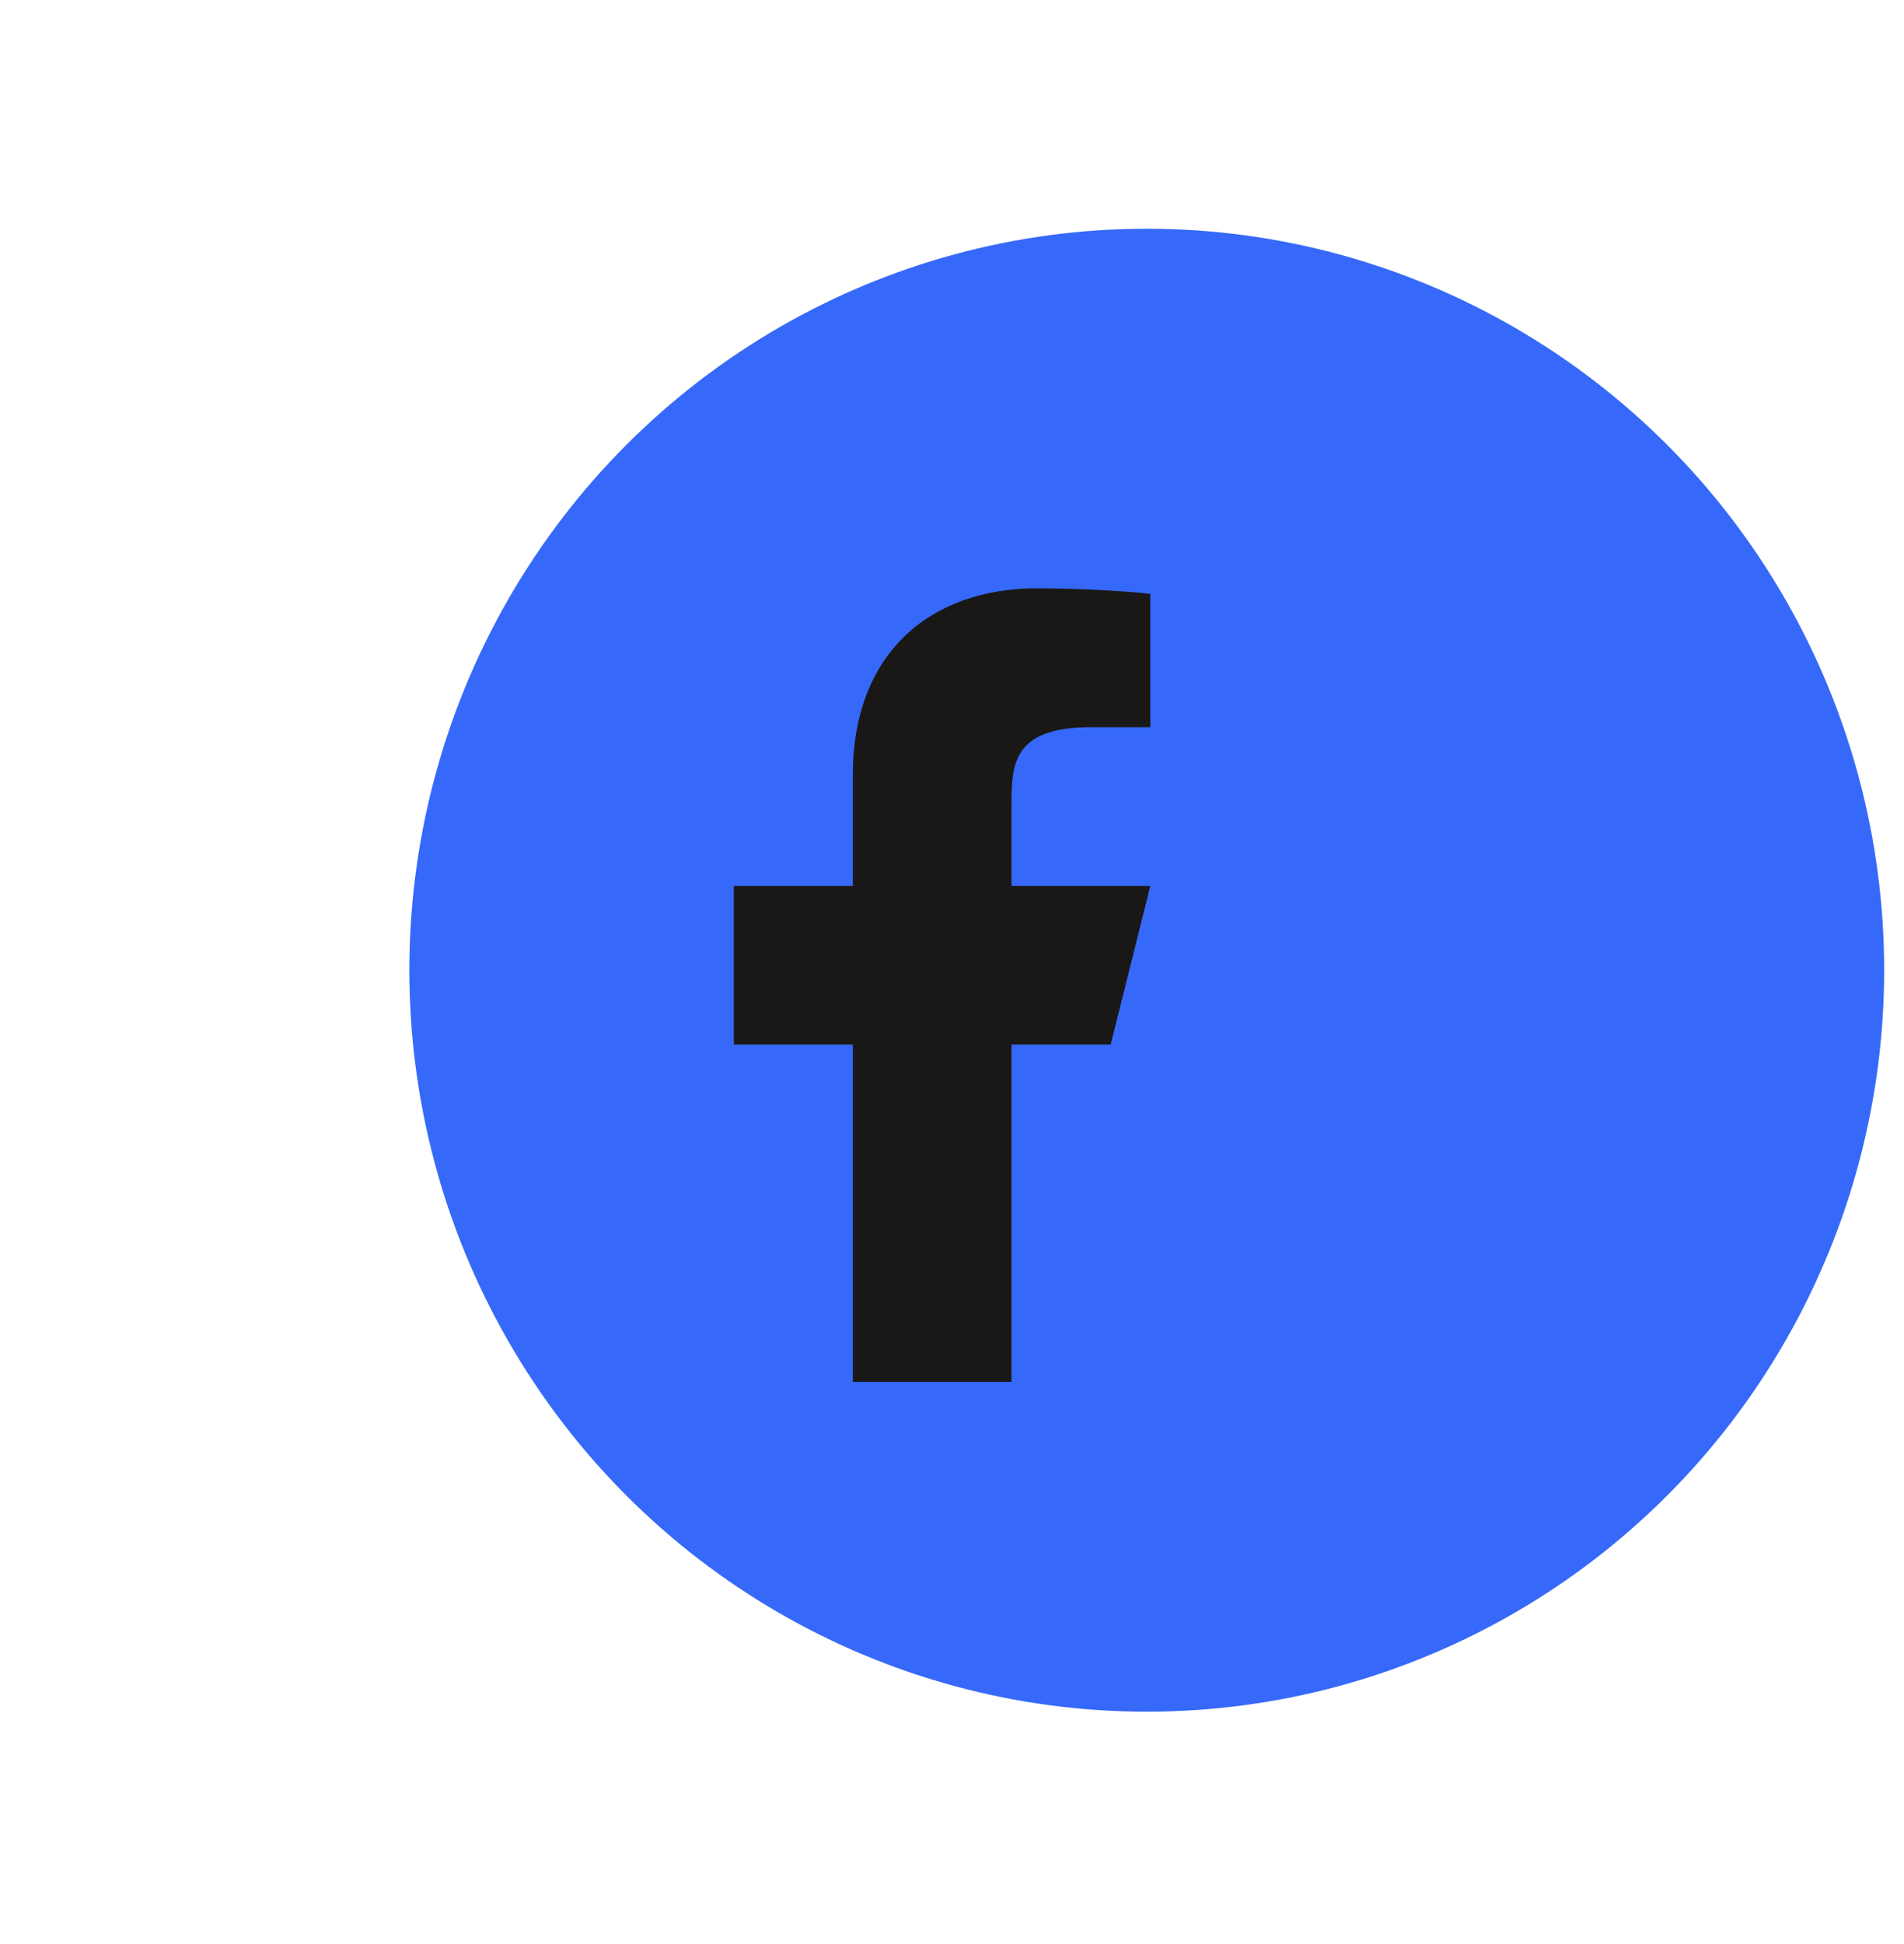
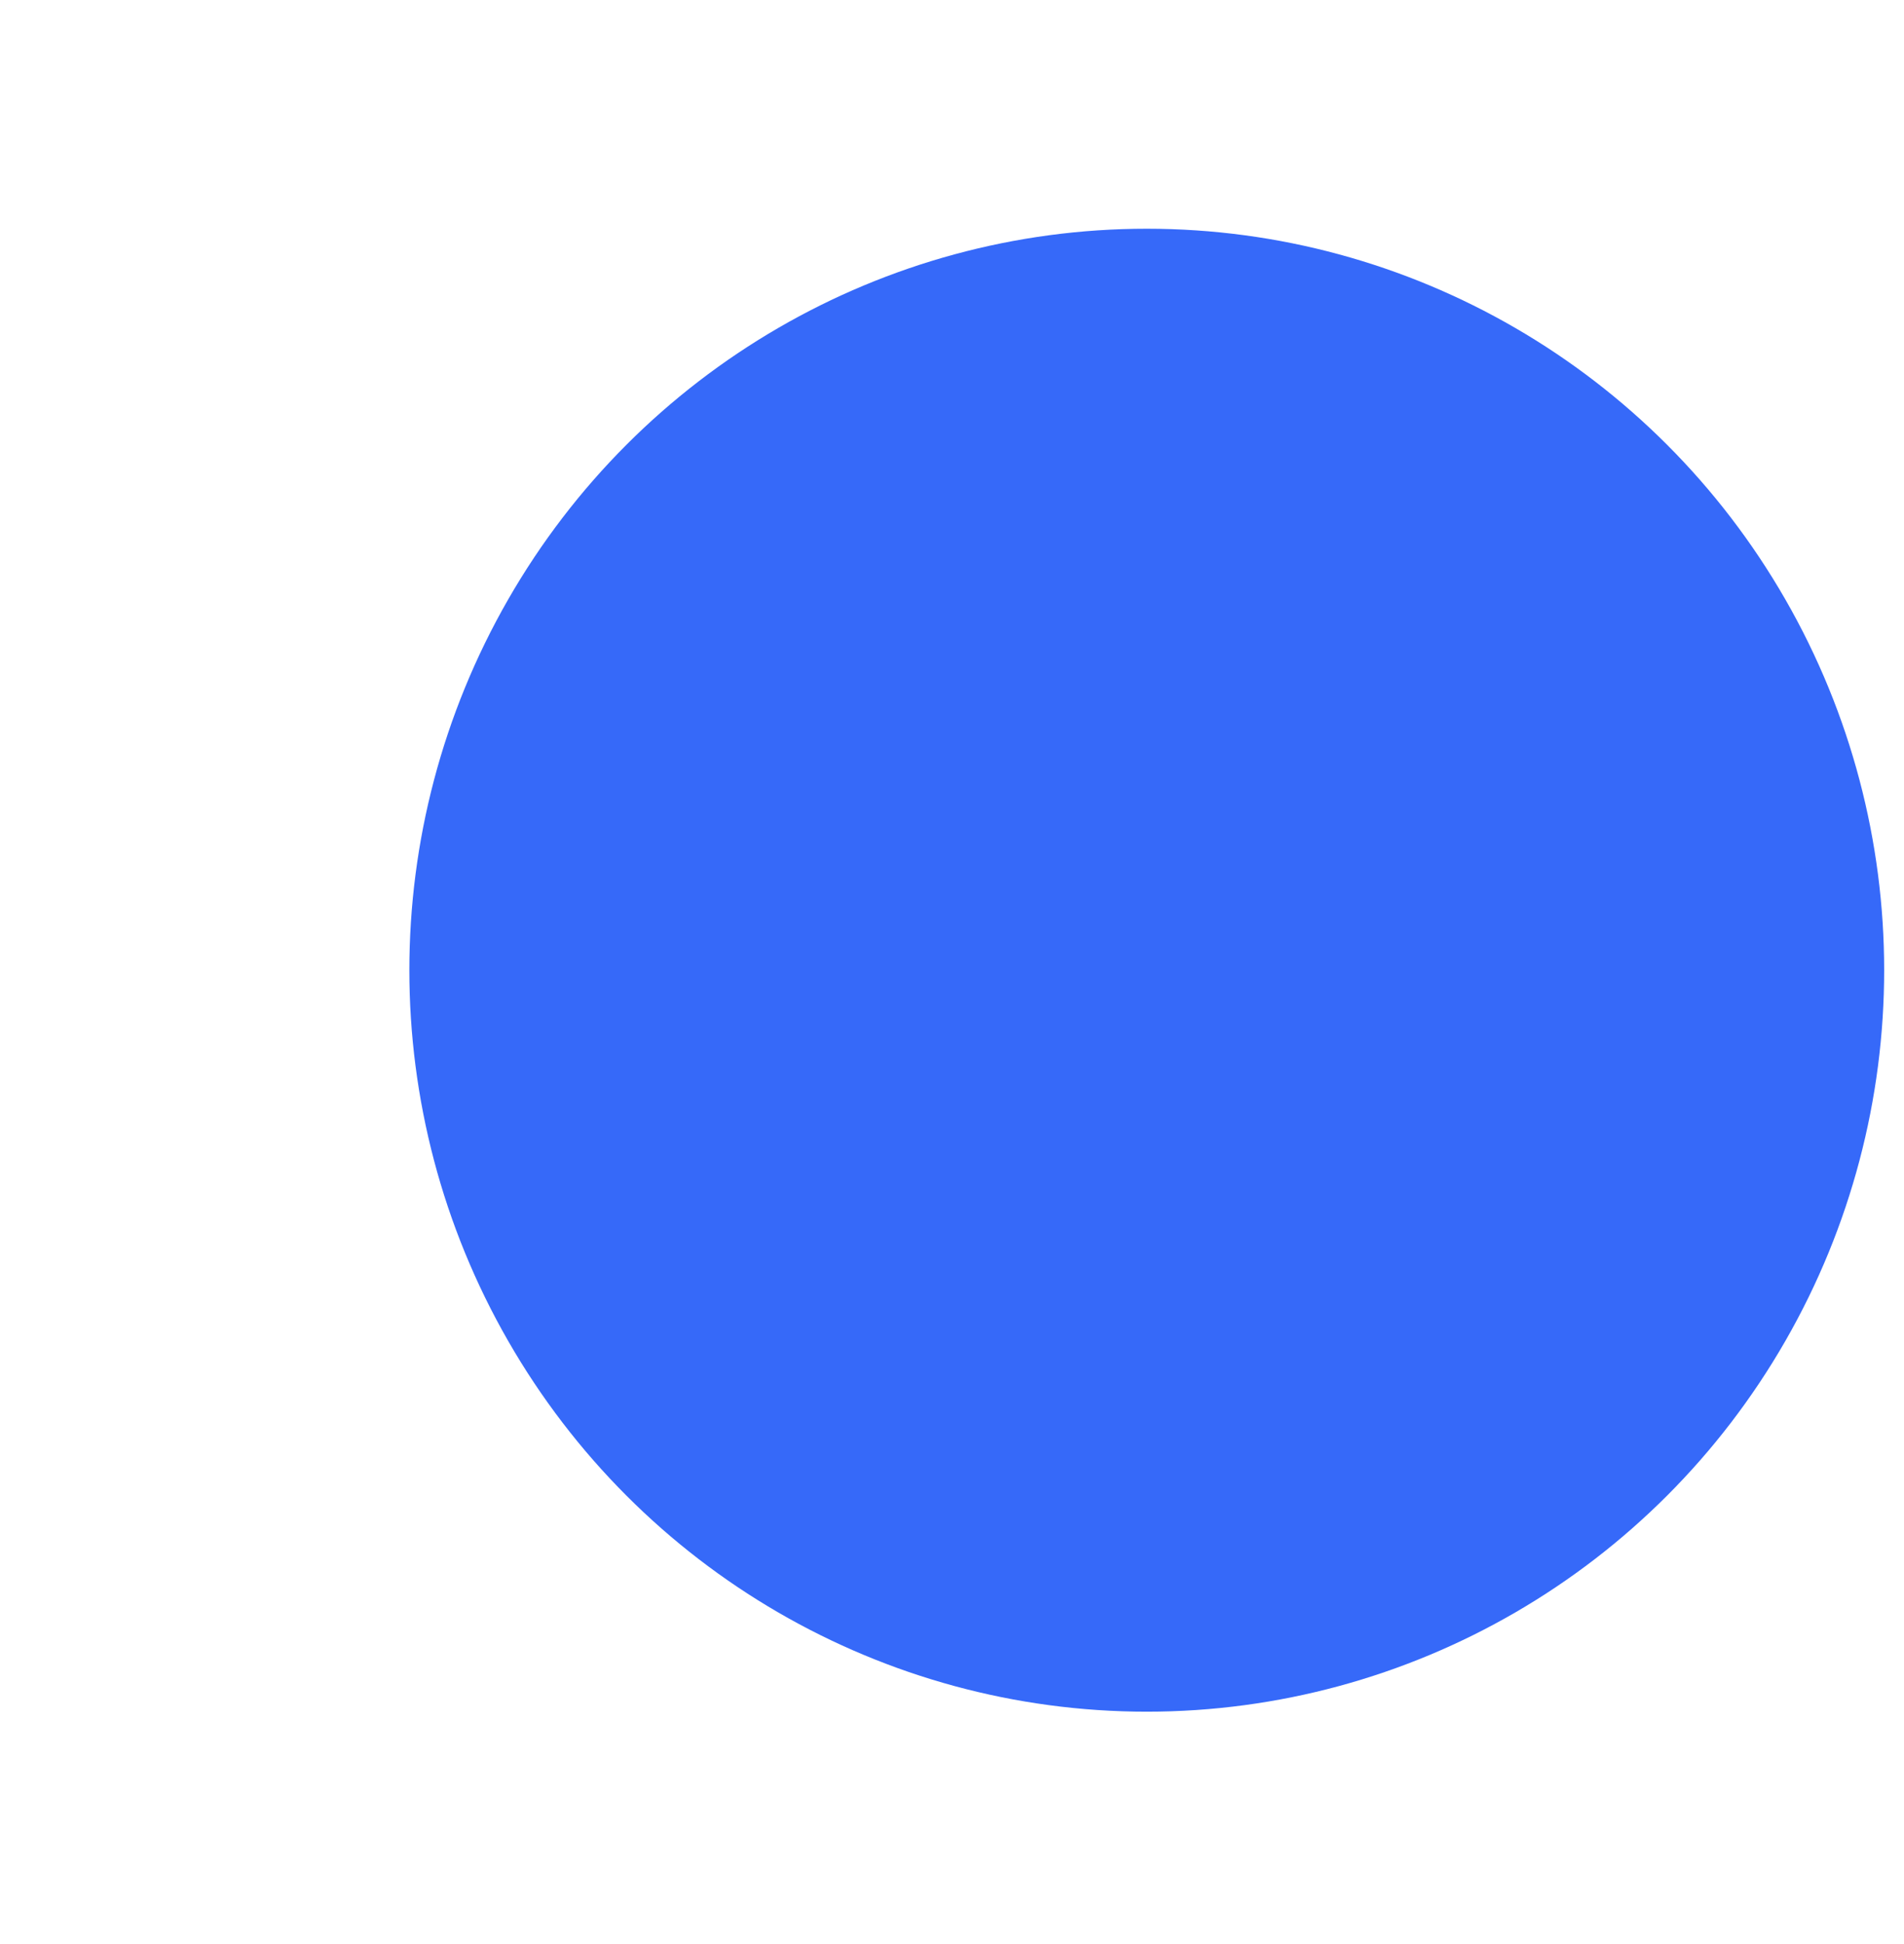
<svg xmlns="http://www.w3.org/2000/svg" width="48" height="49" viewBox="0 0 48 49" fill="none">
  <g filter="url(#filter0_i_169_466)">
    <ellipse cx="24" cy="24.454" rx="18.689" ry="18.59" transform="rotate(-90 24 24.454)" fill="#3669F9" />
  </g>
-   <path d="M25.5 26.329H28L29 22.329H25.5V20.329C25.5 19.299 25.5 18.329 27.5 18.329H29V14.969C28.674 14.926 27.443 14.829 26.143 14.829C23.428 14.829 21.5 16.486 21.5 19.529V22.329H18.5V26.329H21.5V34.829H25.5V26.329Z" fill="#1A1816" />
  <defs>
    <filter id="filter0_i_169_466" x="5.41" y="5.765" width="42.09" height="37.378" filterUnits="userSpaceOnUse" color-interpolation-filters="sRGB">
      <feFlood flood-opacity="0" result="BackgroundImageFix" />
      <feBlend mode="normal" in="SourceGraphic" in2="BackgroundImageFix" result="shape" />
      <feColorMatrix in="SourceAlpha" type="matrix" values="0 0 0 0 0 0 0 0 0 0 0 0 0 0 0 0 0 0 127 0" result="hardAlpha" />
      <feOffset dx="4.91" />
      <feGaussianBlur stdDeviation="7.015" />
      <feComposite in2="hardAlpha" operator="arithmetic" k2="-1" k3="1" />
      <feColorMatrix type="matrix" values="0 0 0 0 1 0 0 0 0 1 0 0 0 0 1 0 0 0 0.15 0" />
      <feBlend mode="normal" in2="shape" result="effect1_innerShadow_169_466" />
    </filter>
  </defs>
</svg>